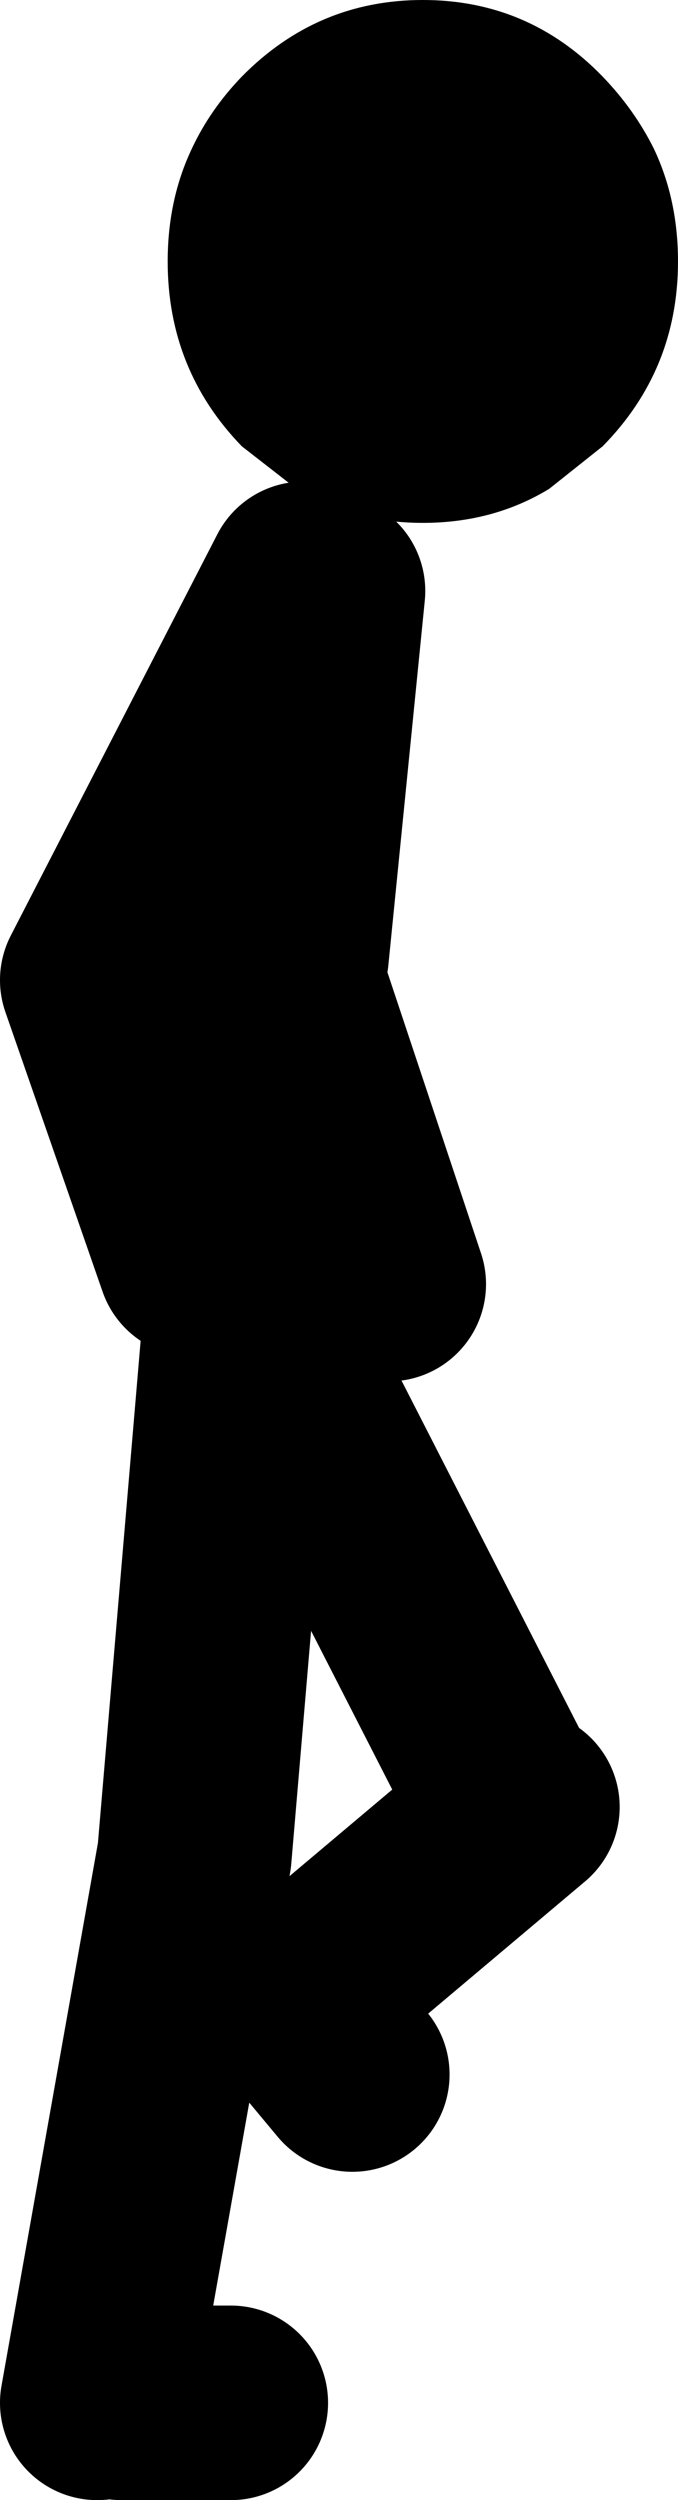
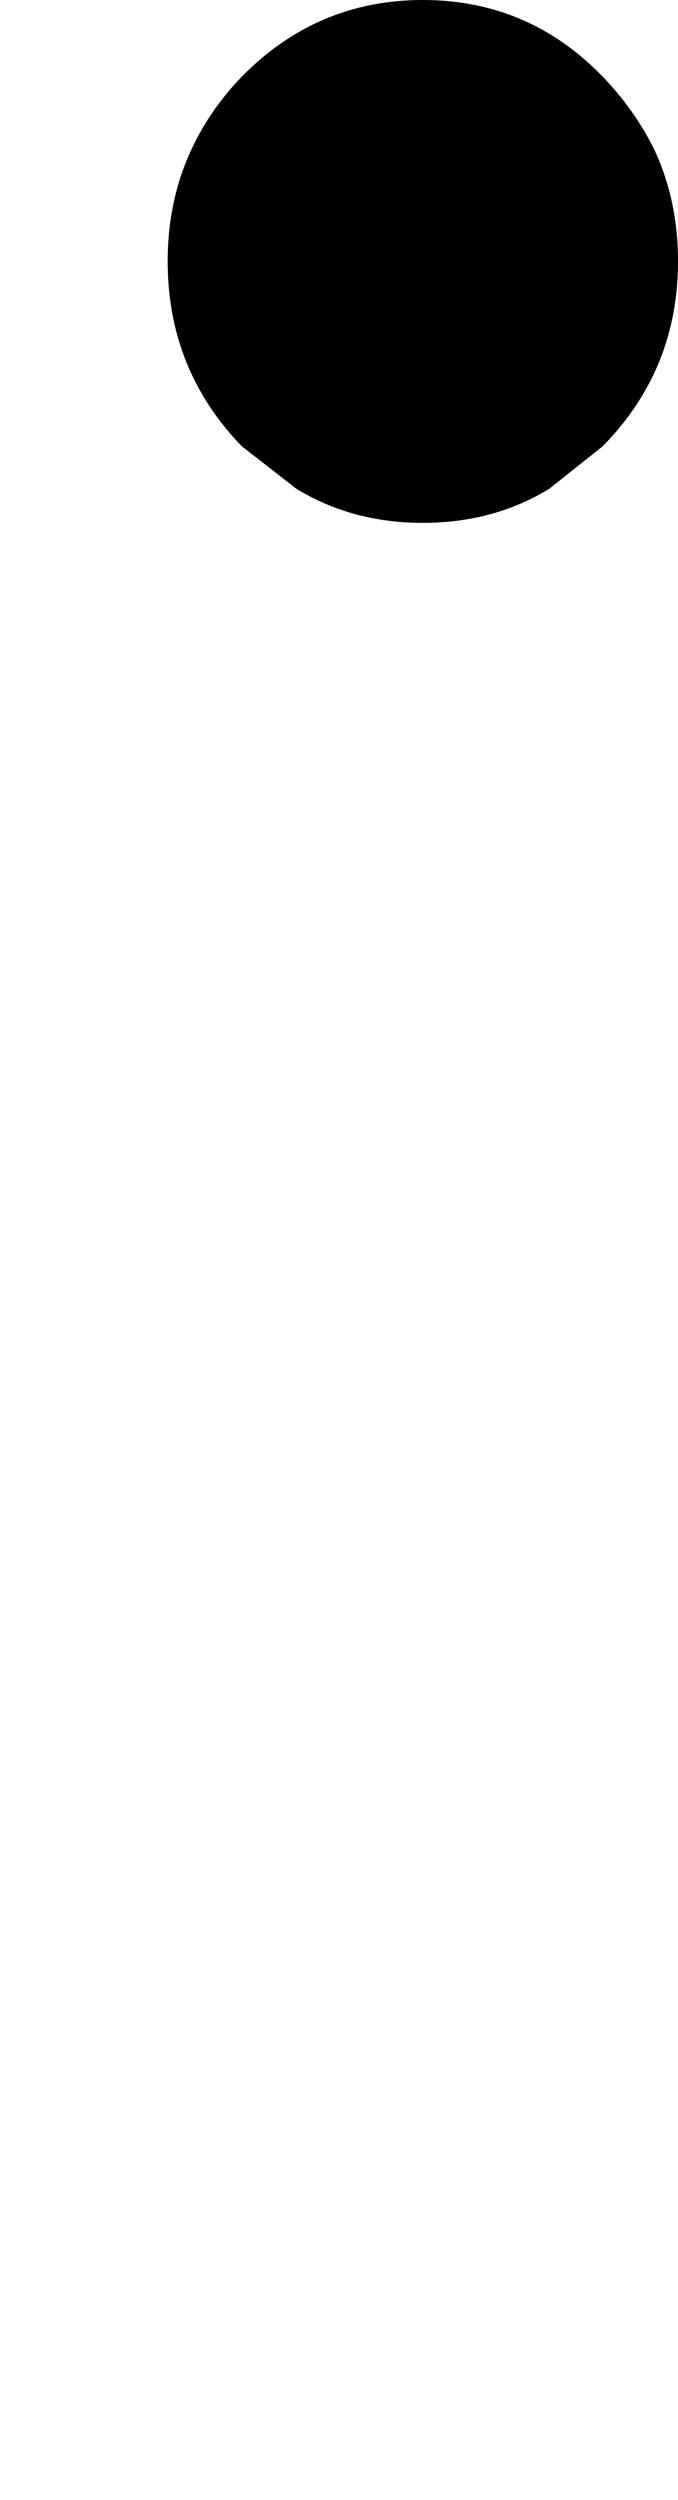
<svg xmlns="http://www.w3.org/2000/svg" height="102.8px" width="27.9px">
  <g transform="matrix(1.0, 0.0, 0.0, 1.0, -83.0, -22.2)">
-     <path d="M87.0 121.0 L91.0 98.5 93.0 75.0 104.0 96.5 M93.0 73.5 L93.5 57.5 96.5 46.5 95.0 61.5 M94.5 61.5 L99.0 75.0 M95.5 46.0 L87.0 62.5 91.0 74.0 M92.5 121.0 L88.0 121.0 M104.5 96.5 L95.0 104.5 97.5 107.5" fill="none" stroke="#000000" stroke-linecap="round" stroke-linejoin="round" stroke-width="8.0" />
    <path d="M110.9 32.95 Q110.9 37.4 107.8 40.55 L105.6 42.3 Q103.3 43.7 100.4 43.7 97.5 43.7 95.2 42.3 L92.95 40.55 Q89.9 37.4 89.9 32.95 89.9 30.4 90.9 28.3 91.65 26.7 92.95 25.35 96.05 22.2 100.4 22.2 104.75 22.2 107.8 25.35 109.1 26.7 109.9 28.3 110.9 30.4 110.9 32.95" fill="#000000" fill-rule="evenodd" stroke="none" />
  </g>
</svg>